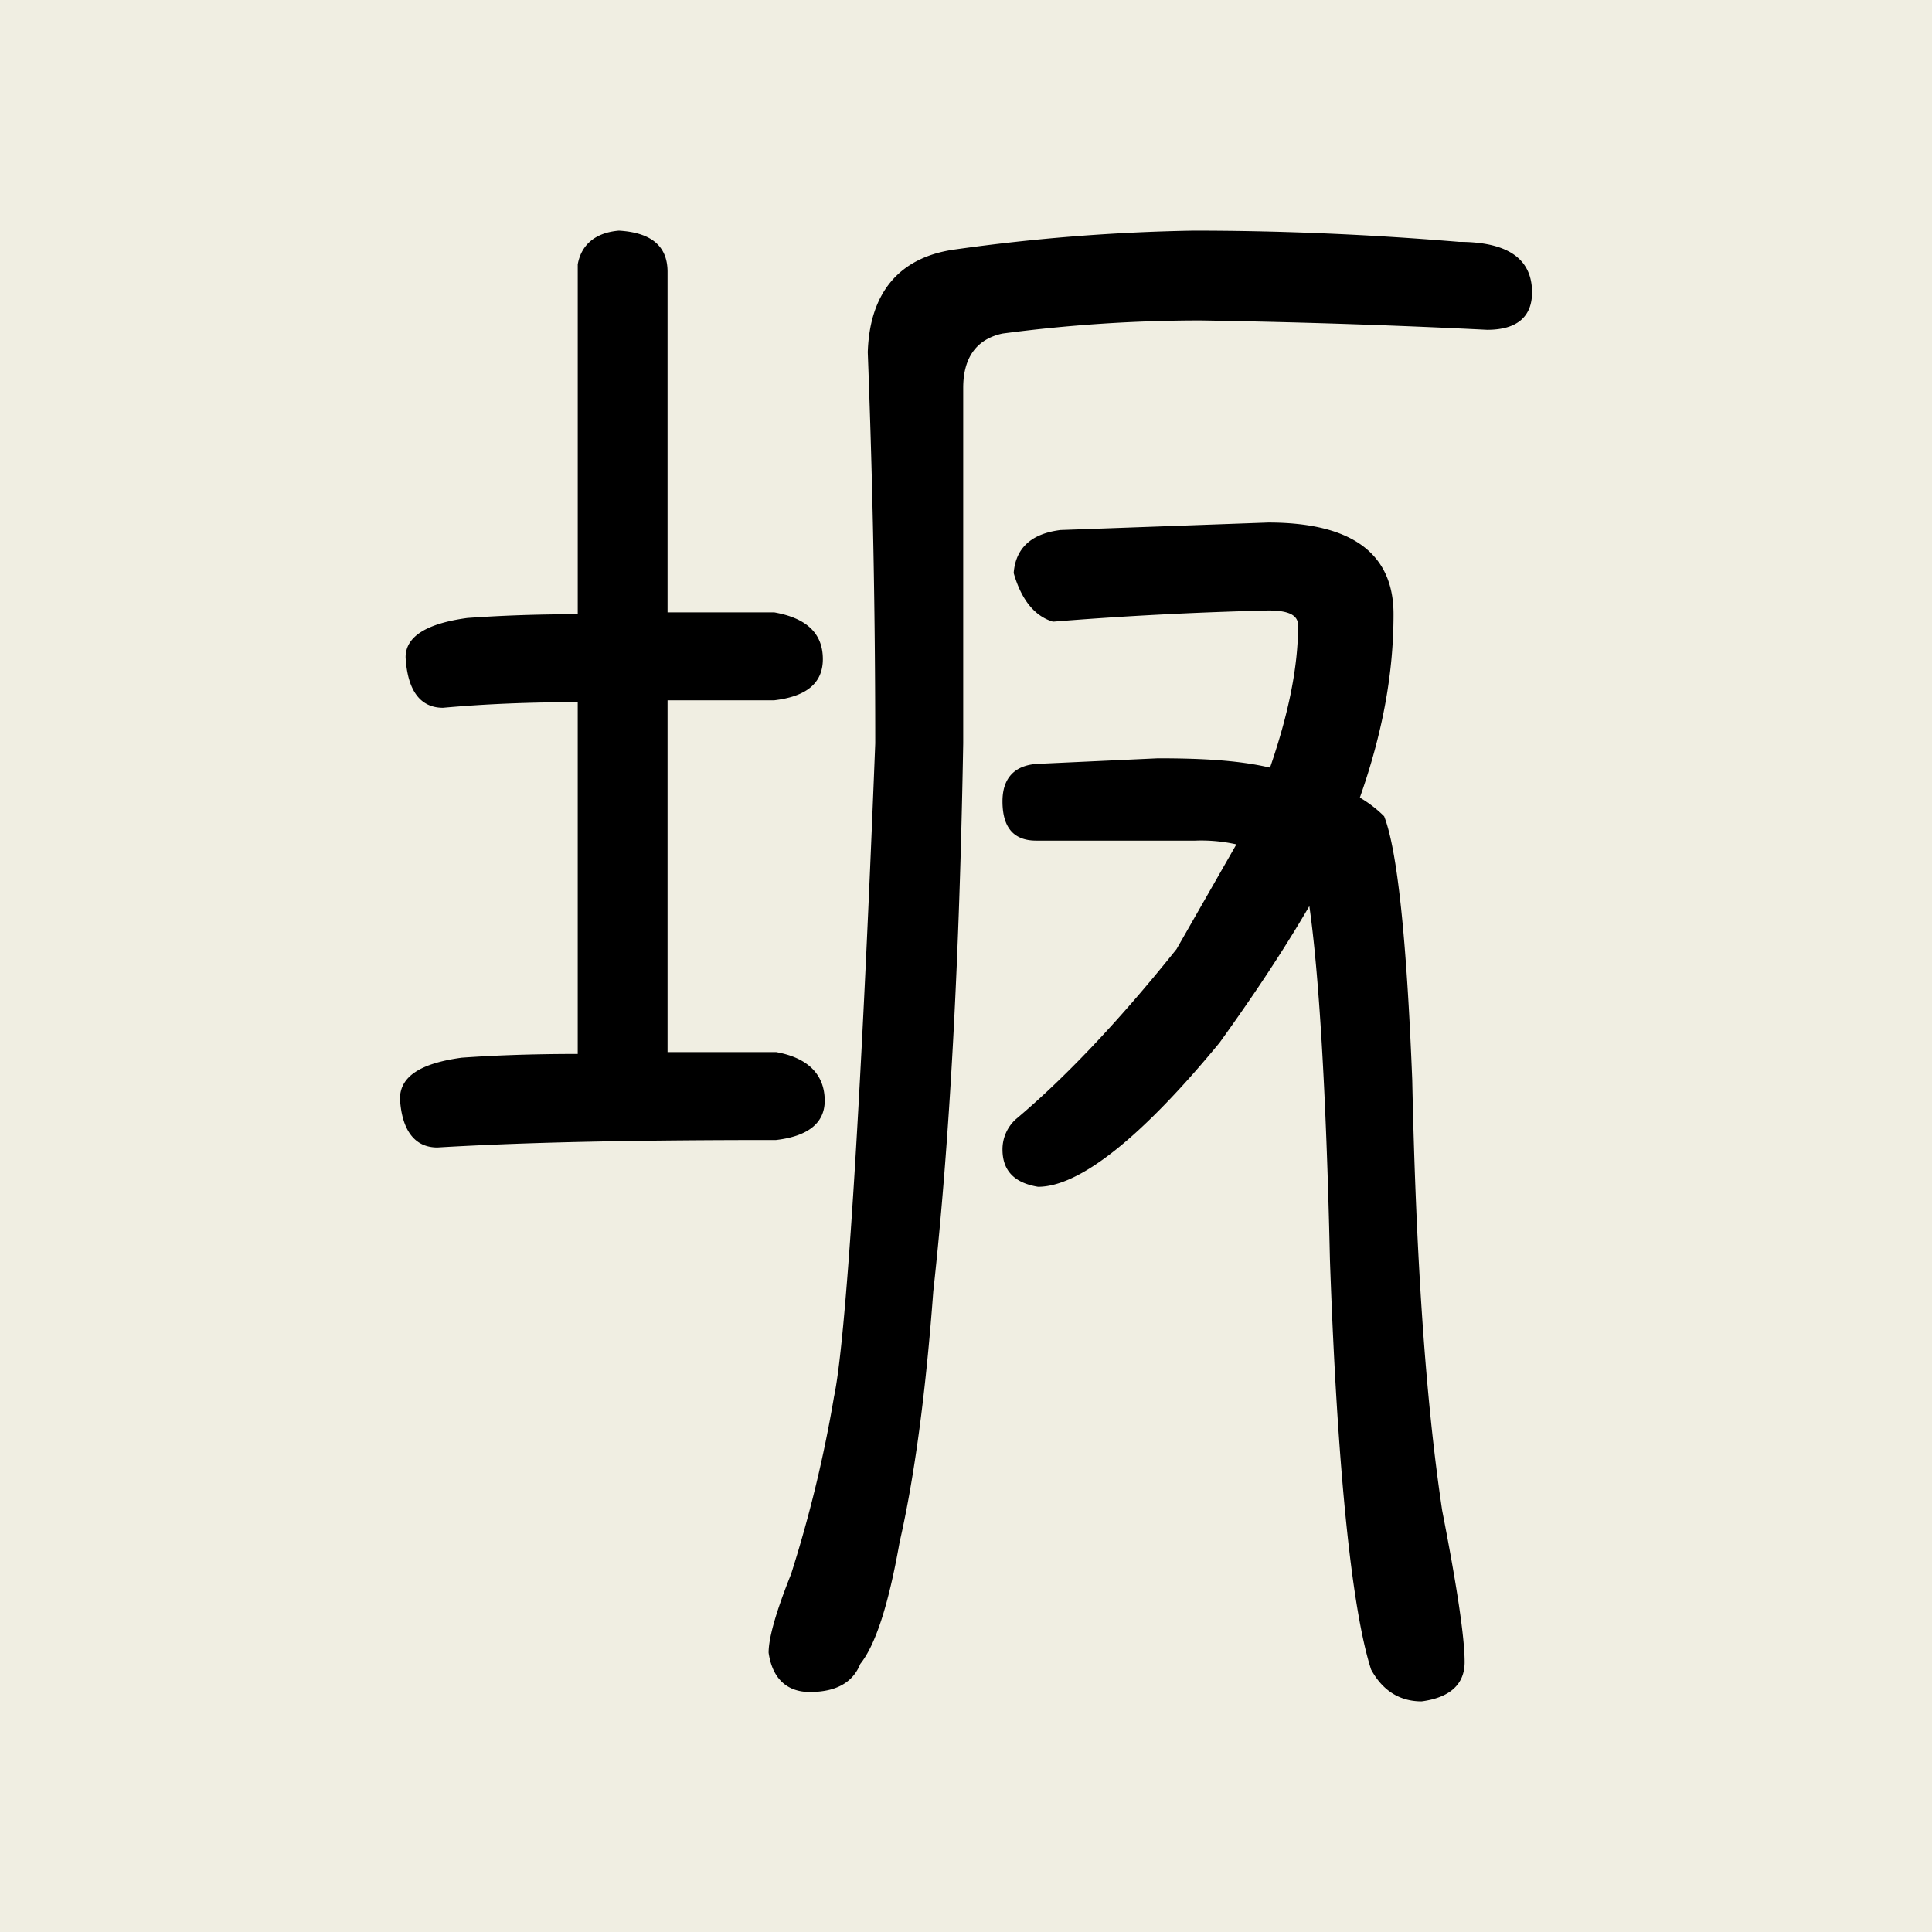
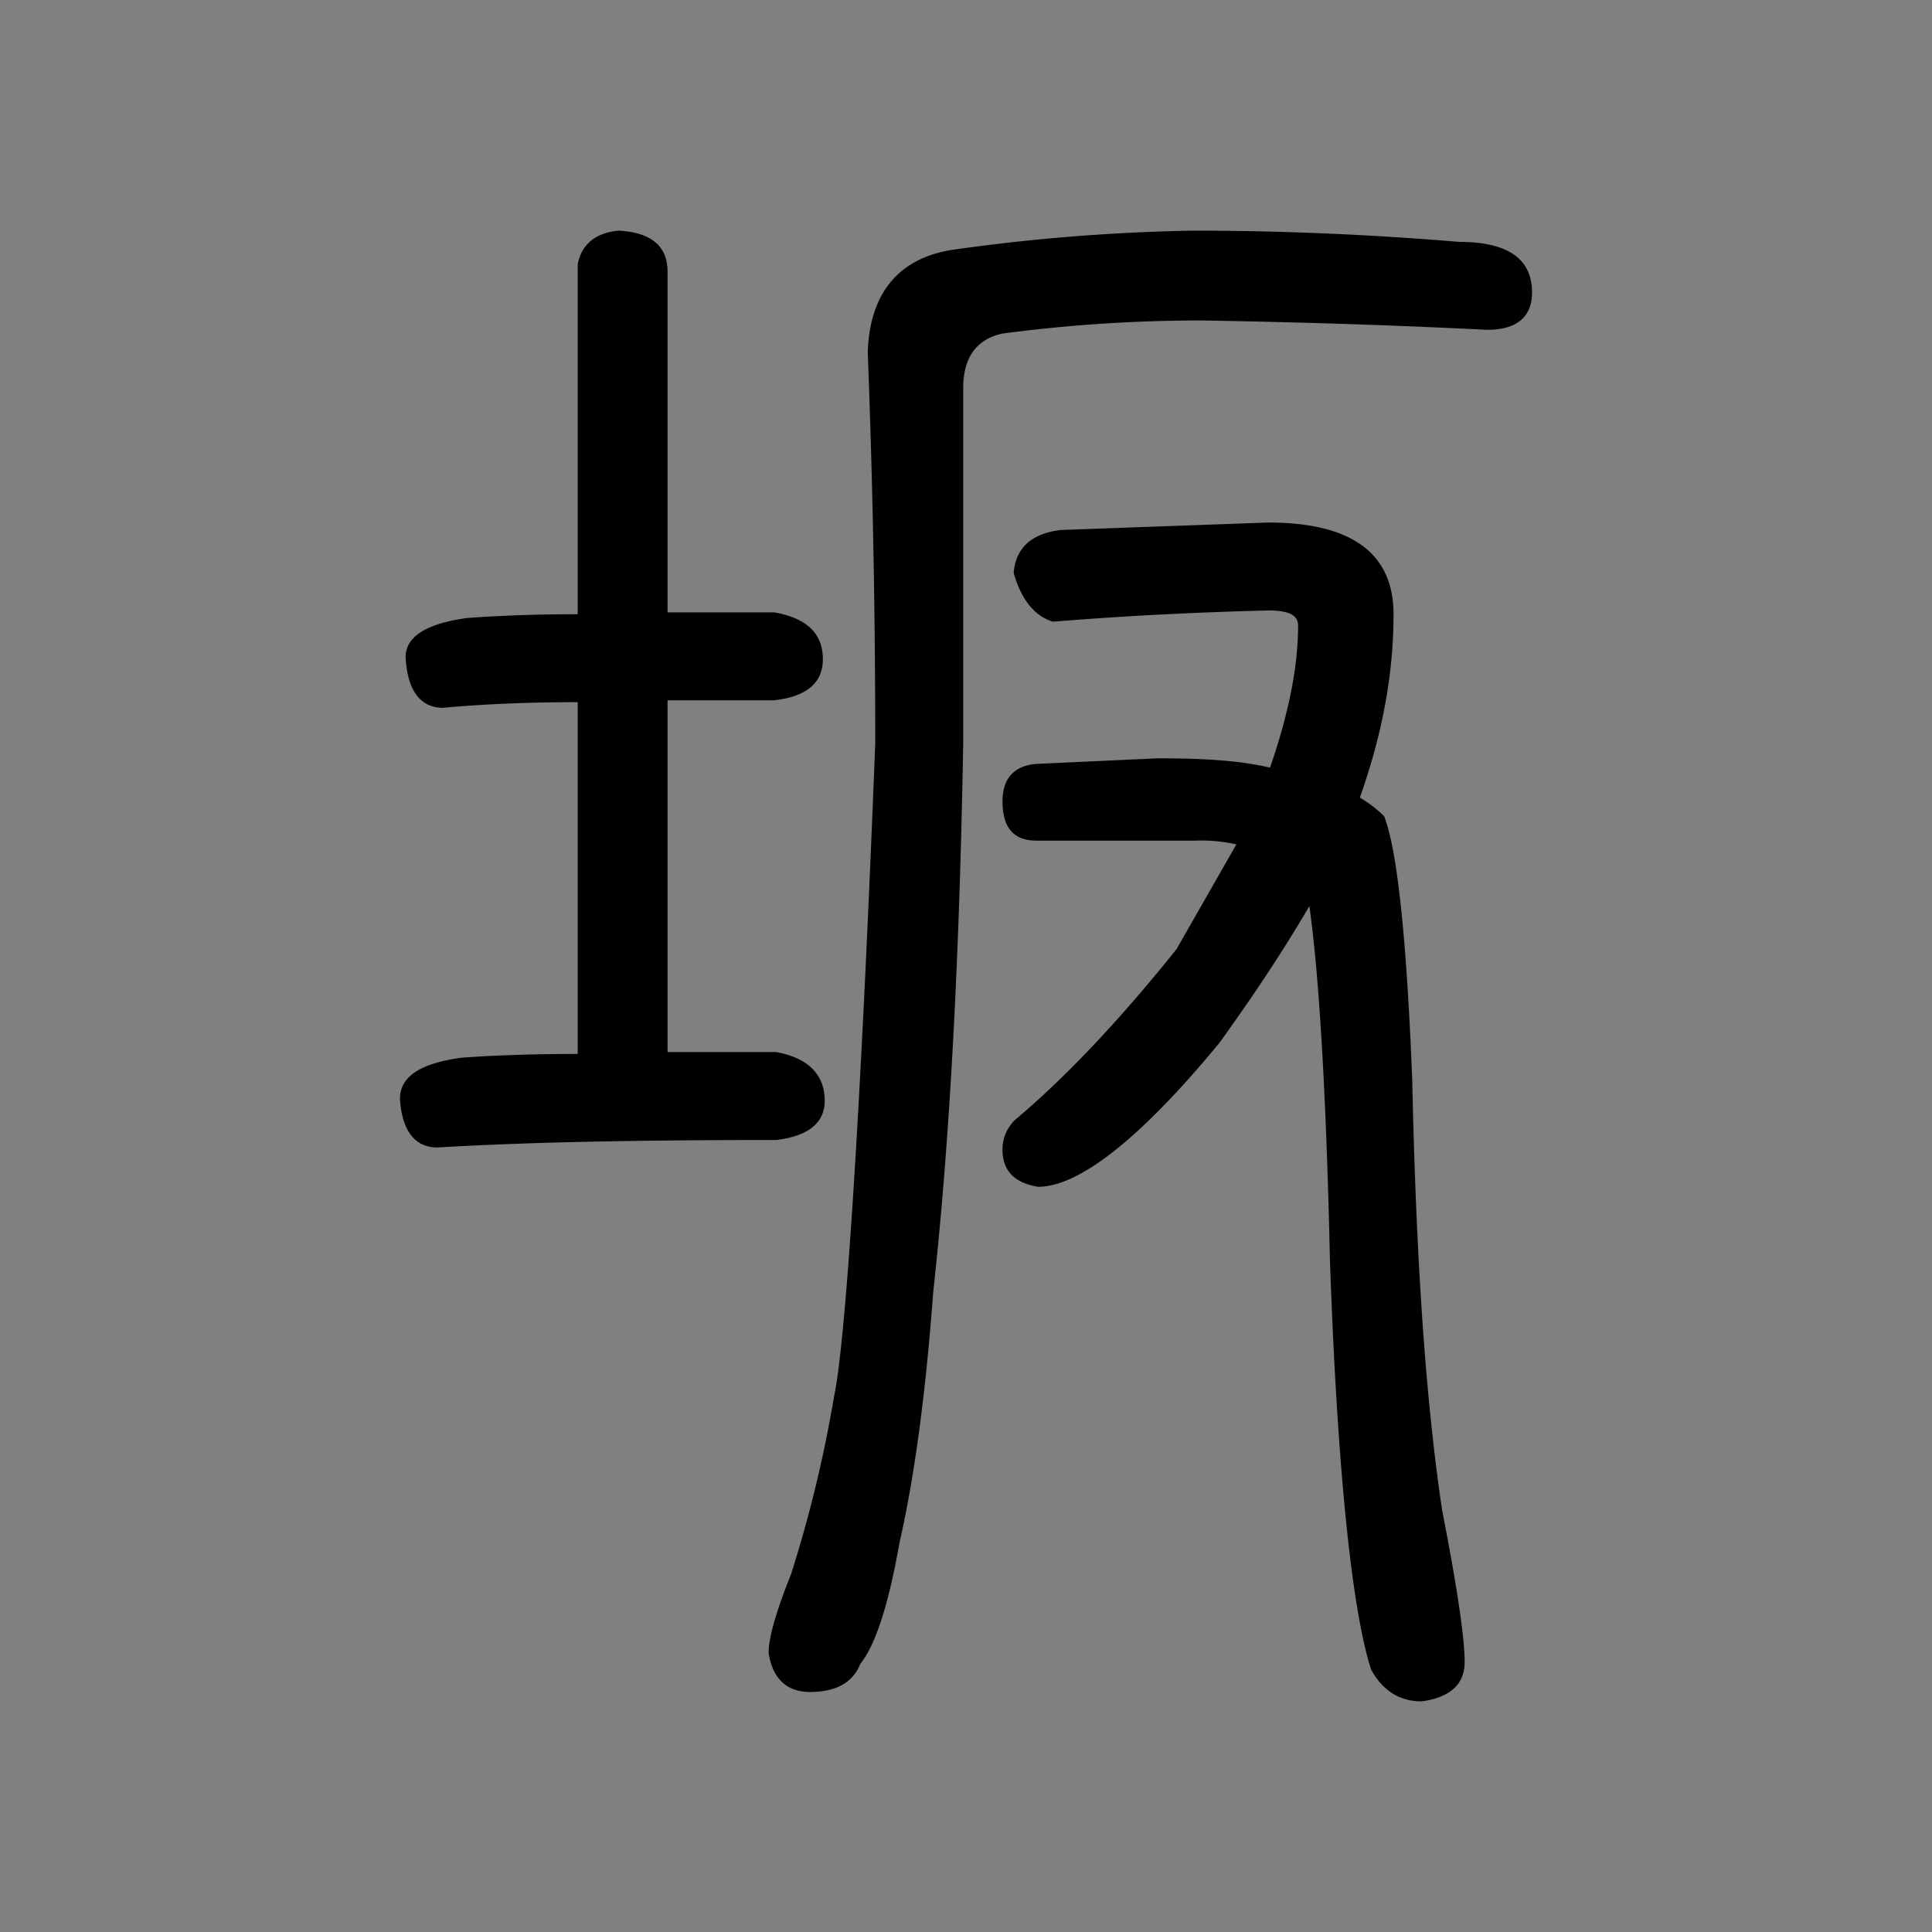
<svg xmlns="http://www.w3.org/2000/svg" width="512" height="512" viewBox="0 0 512 512">
  <rect x="0" y="0" width="512" height="512" fill="#808080" stroke="none" />
  <defs>
    <clipPath id="b">
      <rect width="512" height="512" />
    </clipPath>
  </defs>
  <g id="a" clip-path="url(#b)">
-     <rect width="512" height="512" fill="#f0eee2" />
    <path d="M120.455,86.987H92.191V-3.261c0-6.942-4.463-10.413-12.893-10.909-5.95.5-9.917,3.471-10.909,8.926V87.482c-12.893,0-22.314.5-29.256.992Q22.769,90.705,22.769,98.887c.5,8.926,3.967,13.388,9.917,13.388q16.364-1.488,35.7-1.488v93.223c-13.884,0-23.8.5-30.744.992-10.909,1.488-16.364,4.959-16.364,10.909.5,8.43,3.967,12.893,9.917,12.893,24.793-1.488,55.041-1.983,89.752-1.983,8.43-.992,12.893-4.463,12.893-10.413,0-6.942-4.463-11.4-12.893-12.893H92.191V110.292h28.264c8.43-.992,12.893-4.463,12.893-10.909C133.348,92.441,128.885,88.474,120.455,86.987ZM231.53-14.171a514.247,514.247,0,0,0-62.975,4.959c-14.876,1.983-22.81,11.4-23.306,27.273.992,26.281,1.983,60.992,1.983,103.636-3.967,101.157-7.934,159.174-10.909,173.058a341.823,341.823,0,0,1-11.4,47.107q-5.95,14.876-5.95,20.826c.992,6.942,4.959,10.413,10.909,10.413q10.413,0,13.388-7.438c3.967-4.959,7.438-15.372,10.413-32.231,3.967-17.355,6.942-39.669,8.926-66.446,4.463-40.661,6.942-88.76,7.934-145.289V27.482c0-7.934,3.471-12.893,10.413-14.38a400.179,400.179,0,0,1,52.562-3.471c30.744.5,56.033,1.488,75.868,2.479,7.934,0,11.9-3.471,11.9-9.917q0-13.388-19.339-13.388C278.141-13.179,254.835-14.171,231.53-14.171Zm-9.421,139.835-32.231,1.488c-5.95.5-8.926,3.967-8.926,9.917q0,10.413,8.926,10.413h42.149a42.535,42.535,0,0,1,10.909.992l-15.868,27.769c-15.868,19.835-30.248,34.711-42.645,45.124a10.788,10.788,0,0,0-3.471,7.934c0,5.95,3.471,8.926,9.421,9.917,10.909,0,27.273-12.893,48.1-38.182,8.926-12.4,16.859-24.3,23.8-36.2,2.479,17.355,4.463,48.6,5.455,93.719,1.984,57.025,5.95,93.223,10.909,108.6,2.975,5.455,7.438,8.43,13.388,8.43,7.438-.992,11.4-4.463,11.4-10.413q0-9.669-5.95-40.165c-4.463-29.752-6.942-67.438-7.934-114.05q-2.231-56.529-7.438-69.917a31.834,31.834,0,0,0-6.446-4.959c5.95-16.86,8.926-32.727,8.926-48.6,0-16.364-11.4-24.3-33.223-24.3l-55.041,1.983c-7.934.992-11.9,4.959-12.4,11.4,1.983,6.942,5.455,11.4,10.413,12.893,18.347-1.488,37.19-2.479,57.025-2.975,4.959,0,7.934.992,7.934,3.967,0,10.909-2.479,23.306-7.438,37.686C243.43,126.16,233.513,125.664,222.108,125.664Z" transform="translate(84.718 75.294)" />
  </g>
</svg>